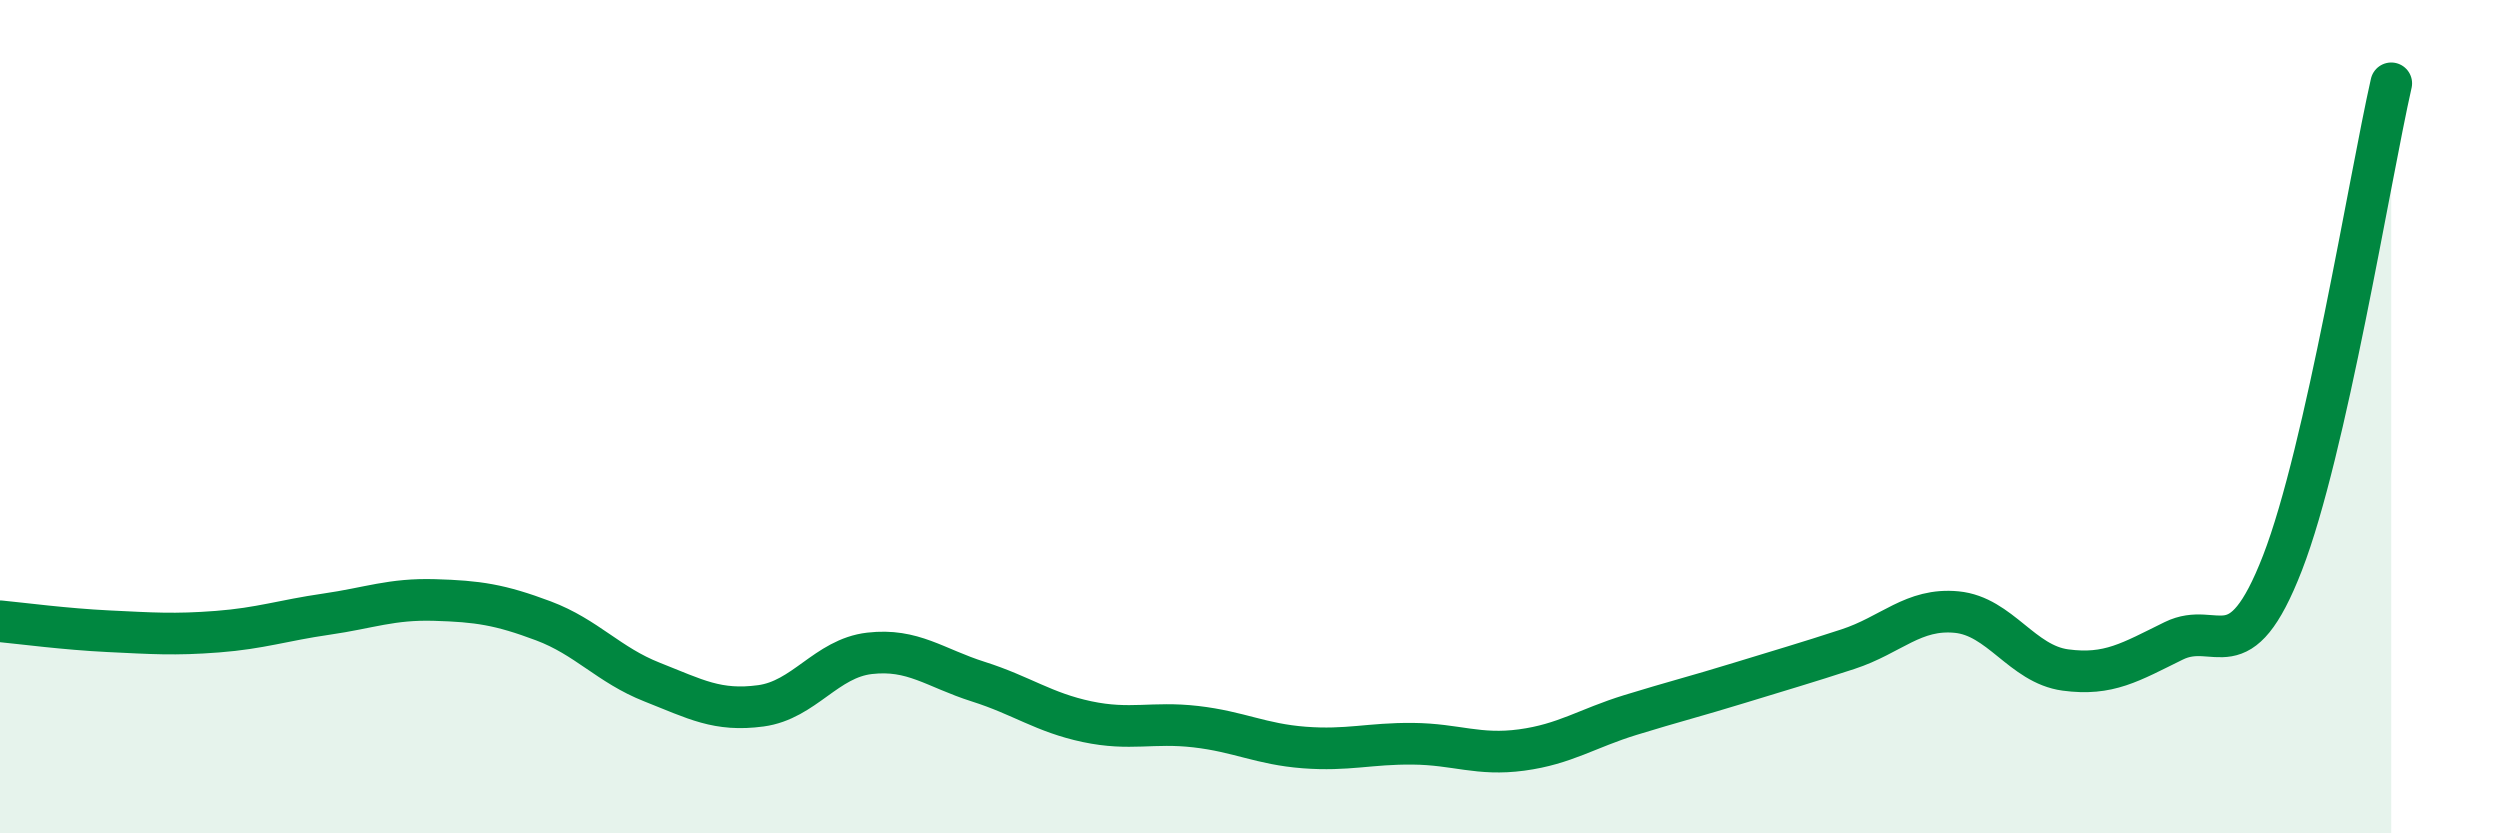
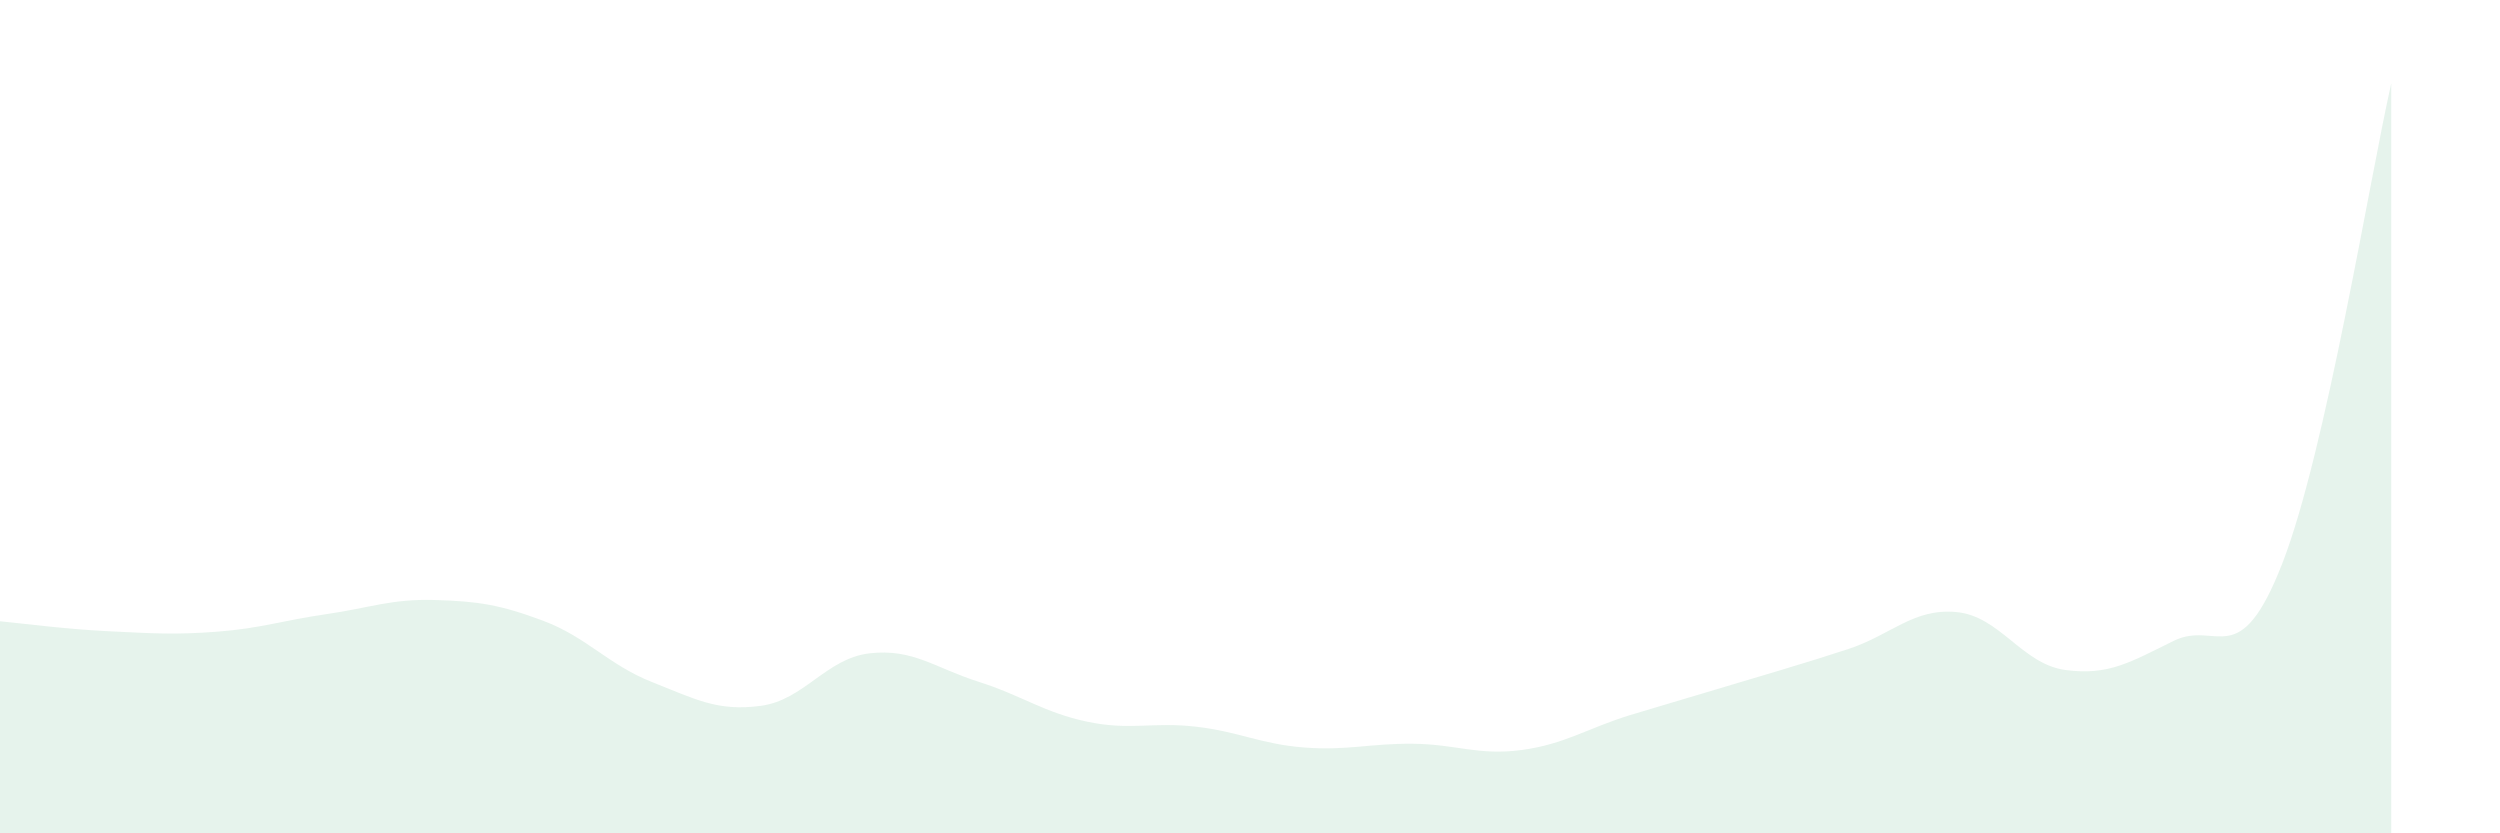
<svg xmlns="http://www.w3.org/2000/svg" width="60" height="20" viewBox="0 0 60 20">
-   <path d="M 0,14.91 C 0.52,14.96 1.57,15.1 2.61,15.15 C 3.65,15.2 4.18,15.24 5.22,15.16 C 6.26,15.08 6.79,14.89 7.83,14.74 C 8.87,14.59 9.39,14.37 10.43,14.4 C 11.47,14.43 12,14.51 13.04,14.9 C 14.08,15.29 14.61,15.96 15.65,16.37 C 16.69,16.78 17.22,17.08 18.26,16.94 C 19.3,16.8 19.83,15.8 20.87,15.68 C 21.91,15.56 22.44,16.03 23.48,16.36 C 24.52,16.69 25.05,17.1 26.09,17.32 C 27.13,17.54 27.66,17.32 28.7,17.44 C 29.74,17.56 30.26,17.86 31.3,17.94 C 32.34,18.02 32.87,17.84 33.91,17.85 C 34.95,17.86 35.48,18.14 36.52,18 C 37.56,17.86 38.09,17.48 39.13,17.16 C 40.17,16.84 40.7,16.71 41.74,16.39 C 42.78,16.07 43.31,15.92 44.35,15.58 C 45.39,15.24 45.92,14.59 46.96,14.69 C 48,14.79 48.53,15.94 49.57,16.08 C 50.61,16.22 51.13,15.89 52.17,15.38 C 53.21,14.87 53.74,16.19 54.78,13.51 C 55.82,10.83 56.87,4.3 57.39,2L57.39 20L0 20Z" fill="#008740" opacity="0.1" stroke-linecap="round" stroke-linejoin="round" />
-   <path d="M 0,14.91 C 0.52,14.96 1.57,15.1 2.61,15.15 C 3.65,15.2 4.18,15.24 5.22,15.16 C 6.26,15.08 6.79,14.89 7.83,14.74 C 8.87,14.59 9.39,14.37 10.43,14.4 C 11.47,14.43 12,14.51 13.04,14.9 C 14.08,15.29 14.61,15.96 15.65,16.37 C 16.69,16.78 17.22,17.08 18.26,16.94 C 19.3,16.8 19.83,15.8 20.87,15.68 C 21.91,15.56 22.44,16.03 23.48,16.36 C 24.52,16.69 25.05,17.1 26.09,17.32 C 27.13,17.54 27.66,17.32 28.7,17.44 C 29.74,17.56 30.26,17.86 31.3,17.94 C 32.34,18.02 32.87,17.84 33.91,17.85 C 34.95,17.86 35.48,18.14 36.52,18 C 37.56,17.86 38.09,17.48 39.13,17.16 C 40.17,16.84 40.7,16.71 41.74,16.39 C 42.78,16.07 43.31,15.92 44.35,15.58 C 45.39,15.24 45.92,14.59 46.96,14.69 C 48,14.79 48.53,15.94 49.57,16.08 C 50.61,16.22 51.13,15.89 52.17,15.38 C 53.21,14.87 53.74,16.19 54.78,13.51 C 55.82,10.83 56.87,4.3 57.39,2" stroke="#008740" stroke-width="1" fill="none" stroke-linecap="round" stroke-linejoin="round" />
+   <path d="M 0,14.91 C 0.52,14.96 1.57,15.1 2.61,15.15 C 3.65,15.2 4.18,15.24 5.22,15.16 C 6.26,15.08 6.79,14.89 7.83,14.74 C 8.87,14.59 9.39,14.37 10.43,14.4 C 11.47,14.43 12,14.51 13.04,14.9 C 14.08,15.29 14.61,15.96 15.65,16.37 C 16.69,16.78 17.22,17.08 18.26,16.94 C 19.3,16.8 19.83,15.8 20.87,15.68 C 21.91,15.56 22.44,16.03 23.48,16.36 C 24.52,16.69 25.05,17.1 26.09,17.32 C 27.13,17.54 27.66,17.32 28.7,17.44 C 29.74,17.56 30.26,17.86 31.3,17.94 C 32.34,18.02 32.87,17.84 33.91,17.85 C 34.95,17.86 35.48,18.14 36.52,18 C 37.56,17.86 38.09,17.48 39.13,17.16 C 42.78,16.07 43.31,15.92 44.35,15.58 C 45.39,15.24 45.92,14.59 46.96,14.69 C 48,14.79 48.53,15.94 49.57,16.08 C 50.61,16.22 51.13,15.89 52.17,15.38 C 53.21,14.87 53.74,16.19 54.78,13.51 C 55.82,10.83 56.87,4.3 57.39,2L57.39 20L0 20Z" fill="#008740" opacity="0.1" stroke-linecap="round" stroke-linejoin="round" />
</svg>